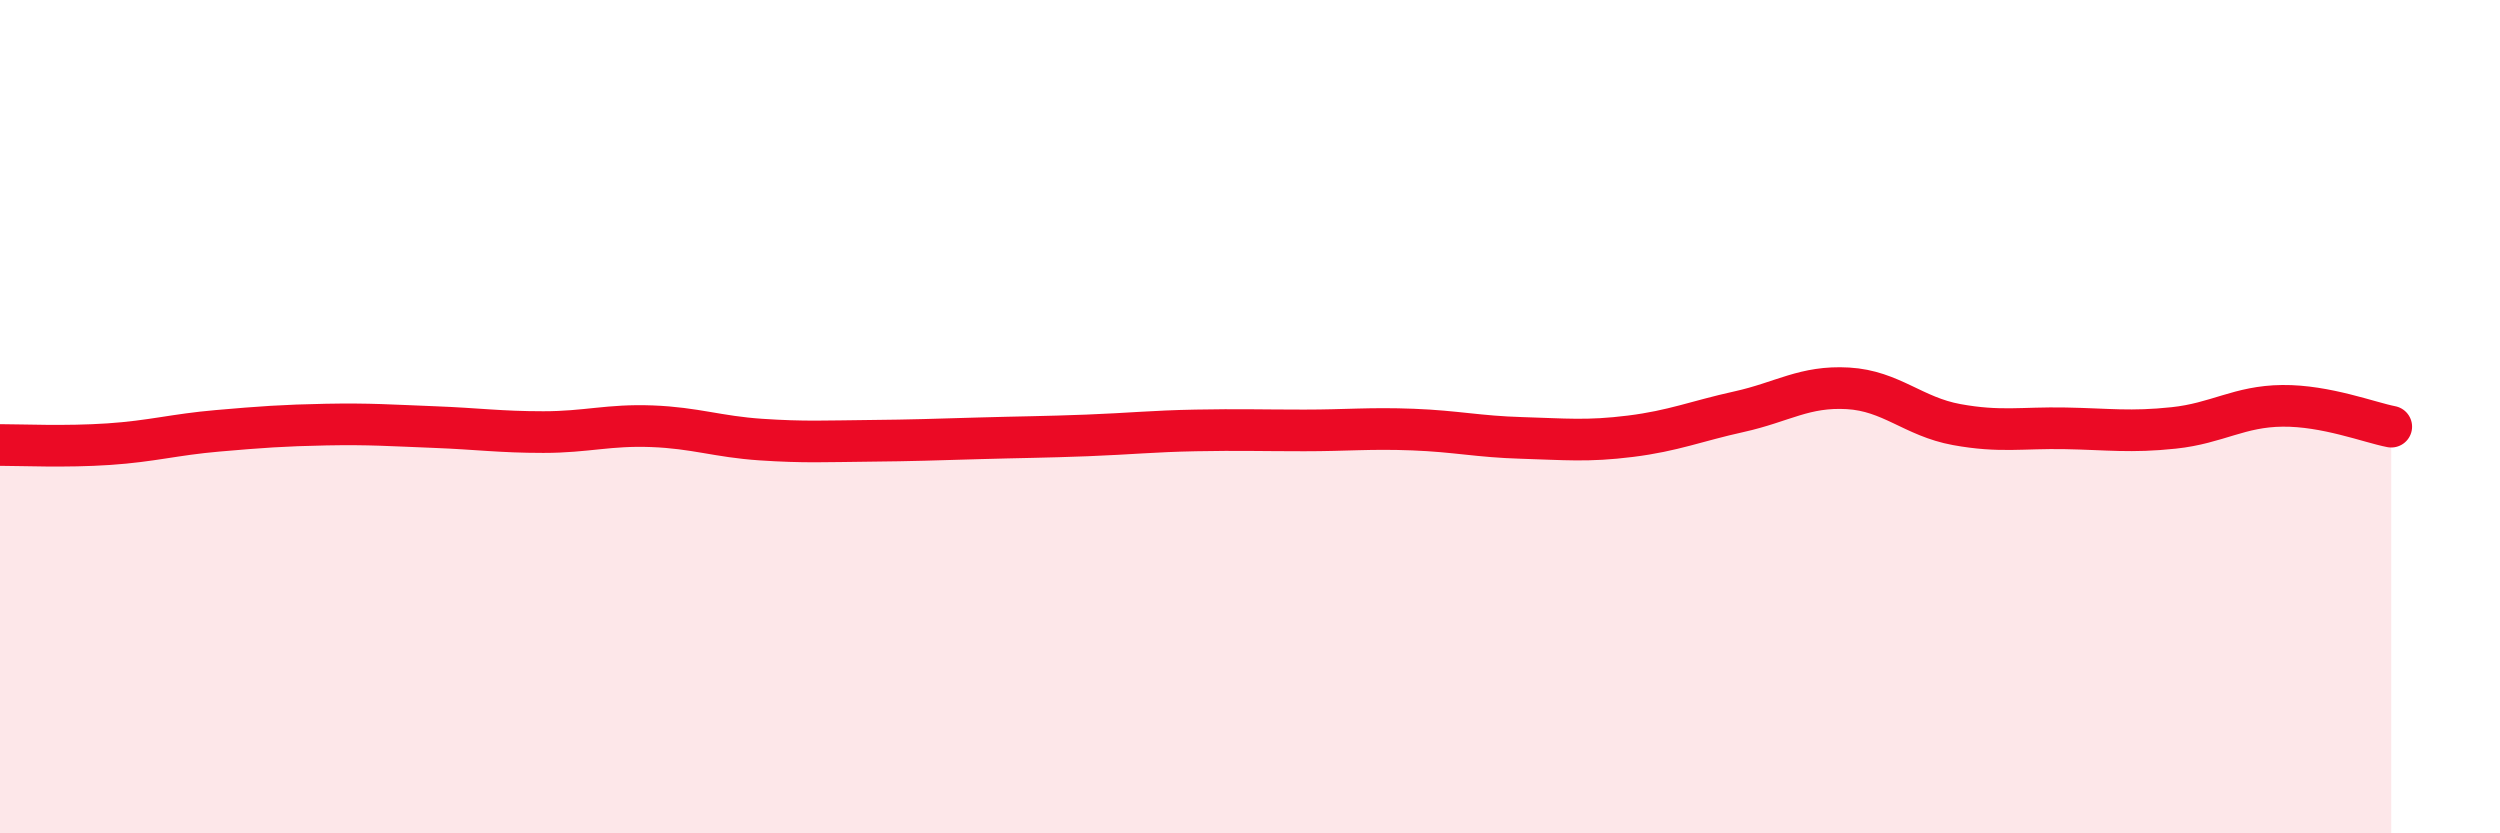
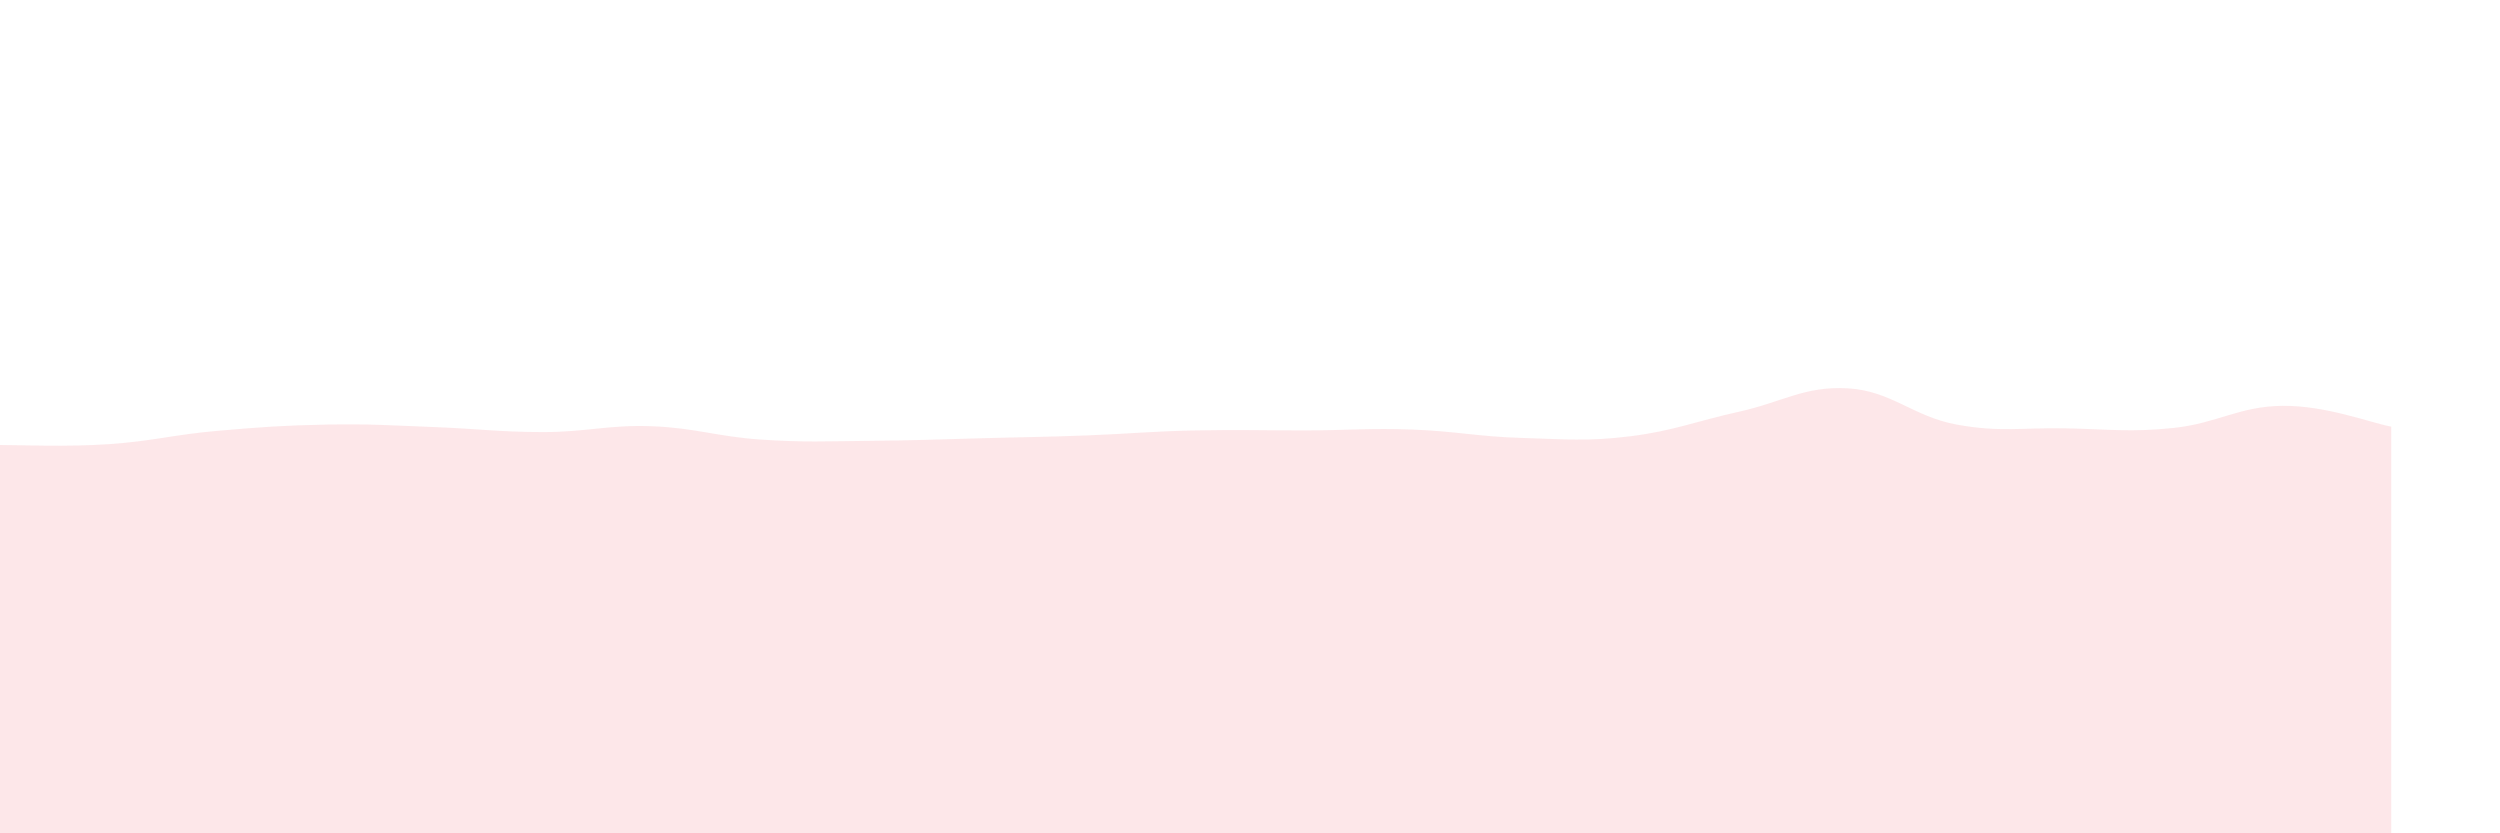
<svg xmlns="http://www.w3.org/2000/svg" width="60" height="20" viewBox="0 0 60 20">
  <path d="M 0,10.68 C 0.52,10.68 1.57,10.73 2.61,10.66 C 3.65,10.59 4.18,10.43 5.22,10.34 C 6.26,10.25 6.79,10.21 7.83,10.19 C 8.87,10.17 9.39,10.21 10.43,10.25 C 11.47,10.29 12,10.37 13.04,10.37 C 14.08,10.37 14.61,10.19 15.65,10.23 C 16.69,10.27 17.22,10.48 18.26,10.55 C 19.3,10.62 19.83,10.59 20.87,10.58 C 21.91,10.57 22.44,10.55 23.48,10.52 C 24.52,10.49 25.05,10.49 26.09,10.45 C 27.13,10.41 27.66,10.35 28.7,10.33 C 29.74,10.31 30.26,10.33 31.3,10.33 C 32.34,10.33 32.87,10.27 33.91,10.31 C 34.95,10.35 35.48,10.48 36.52,10.51 C 37.56,10.54 38.09,10.6 39.13,10.47 C 40.17,10.34 40.7,10.11 41.74,9.88 C 42.78,9.65 43.31,9.26 44.35,9.32 C 45.39,9.38 45.92,10 46.96,10.19 C 48,10.38 48.53,10.26 49.57,10.28 C 50.61,10.3 51.13,10.38 52.17,10.27 C 53.21,10.16 53.74,9.75 54.78,9.74 C 55.82,9.73 56.87,10.14 57.39,10.24L57.39 20L0 20Z" fill="#EB0A25" opacity="0.1" stroke-linecap="round" stroke-linejoin="round" />
-   <path d="M 0,10.68 C 0.52,10.68 1.57,10.73 2.61,10.66 C 3.65,10.59 4.18,10.43 5.22,10.34 C 6.26,10.25 6.79,10.21 7.83,10.19 C 8.87,10.17 9.39,10.21 10.43,10.25 C 11.47,10.29 12,10.37 13.04,10.37 C 14.08,10.37 14.61,10.19 15.65,10.23 C 16.69,10.27 17.22,10.48 18.26,10.55 C 19.3,10.62 19.83,10.59 20.87,10.58 C 21.91,10.57 22.44,10.55 23.48,10.52 C 24.52,10.49 25.05,10.49 26.09,10.45 C 27.13,10.41 27.66,10.35 28.7,10.33 C 29.74,10.31 30.26,10.33 31.3,10.33 C 32.34,10.33 32.87,10.27 33.91,10.31 C 34.95,10.35 35.48,10.48 36.52,10.51 C 37.56,10.54 38.09,10.6 39.13,10.47 C 40.17,10.34 40.7,10.11 41.74,9.88 C 42.78,9.65 43.31,9.26 44.35,9.32 C 45.39,9.38 45.92,10 46.96,10.19 C 48,10.38 48.53,10.26 49.57,10.28 C 50.61,10.3 51.13,10.38 52.17,10.27 C 53.21,10.16 53.74,9.75 54.78,9.74 C 55.82,9.73 56.87,10.14 57.39,10.24" stroke="#EB0A25" stroke-width="1" fill="none" stroke-linecap="round" stroke-linejoin="round" />
</svg>